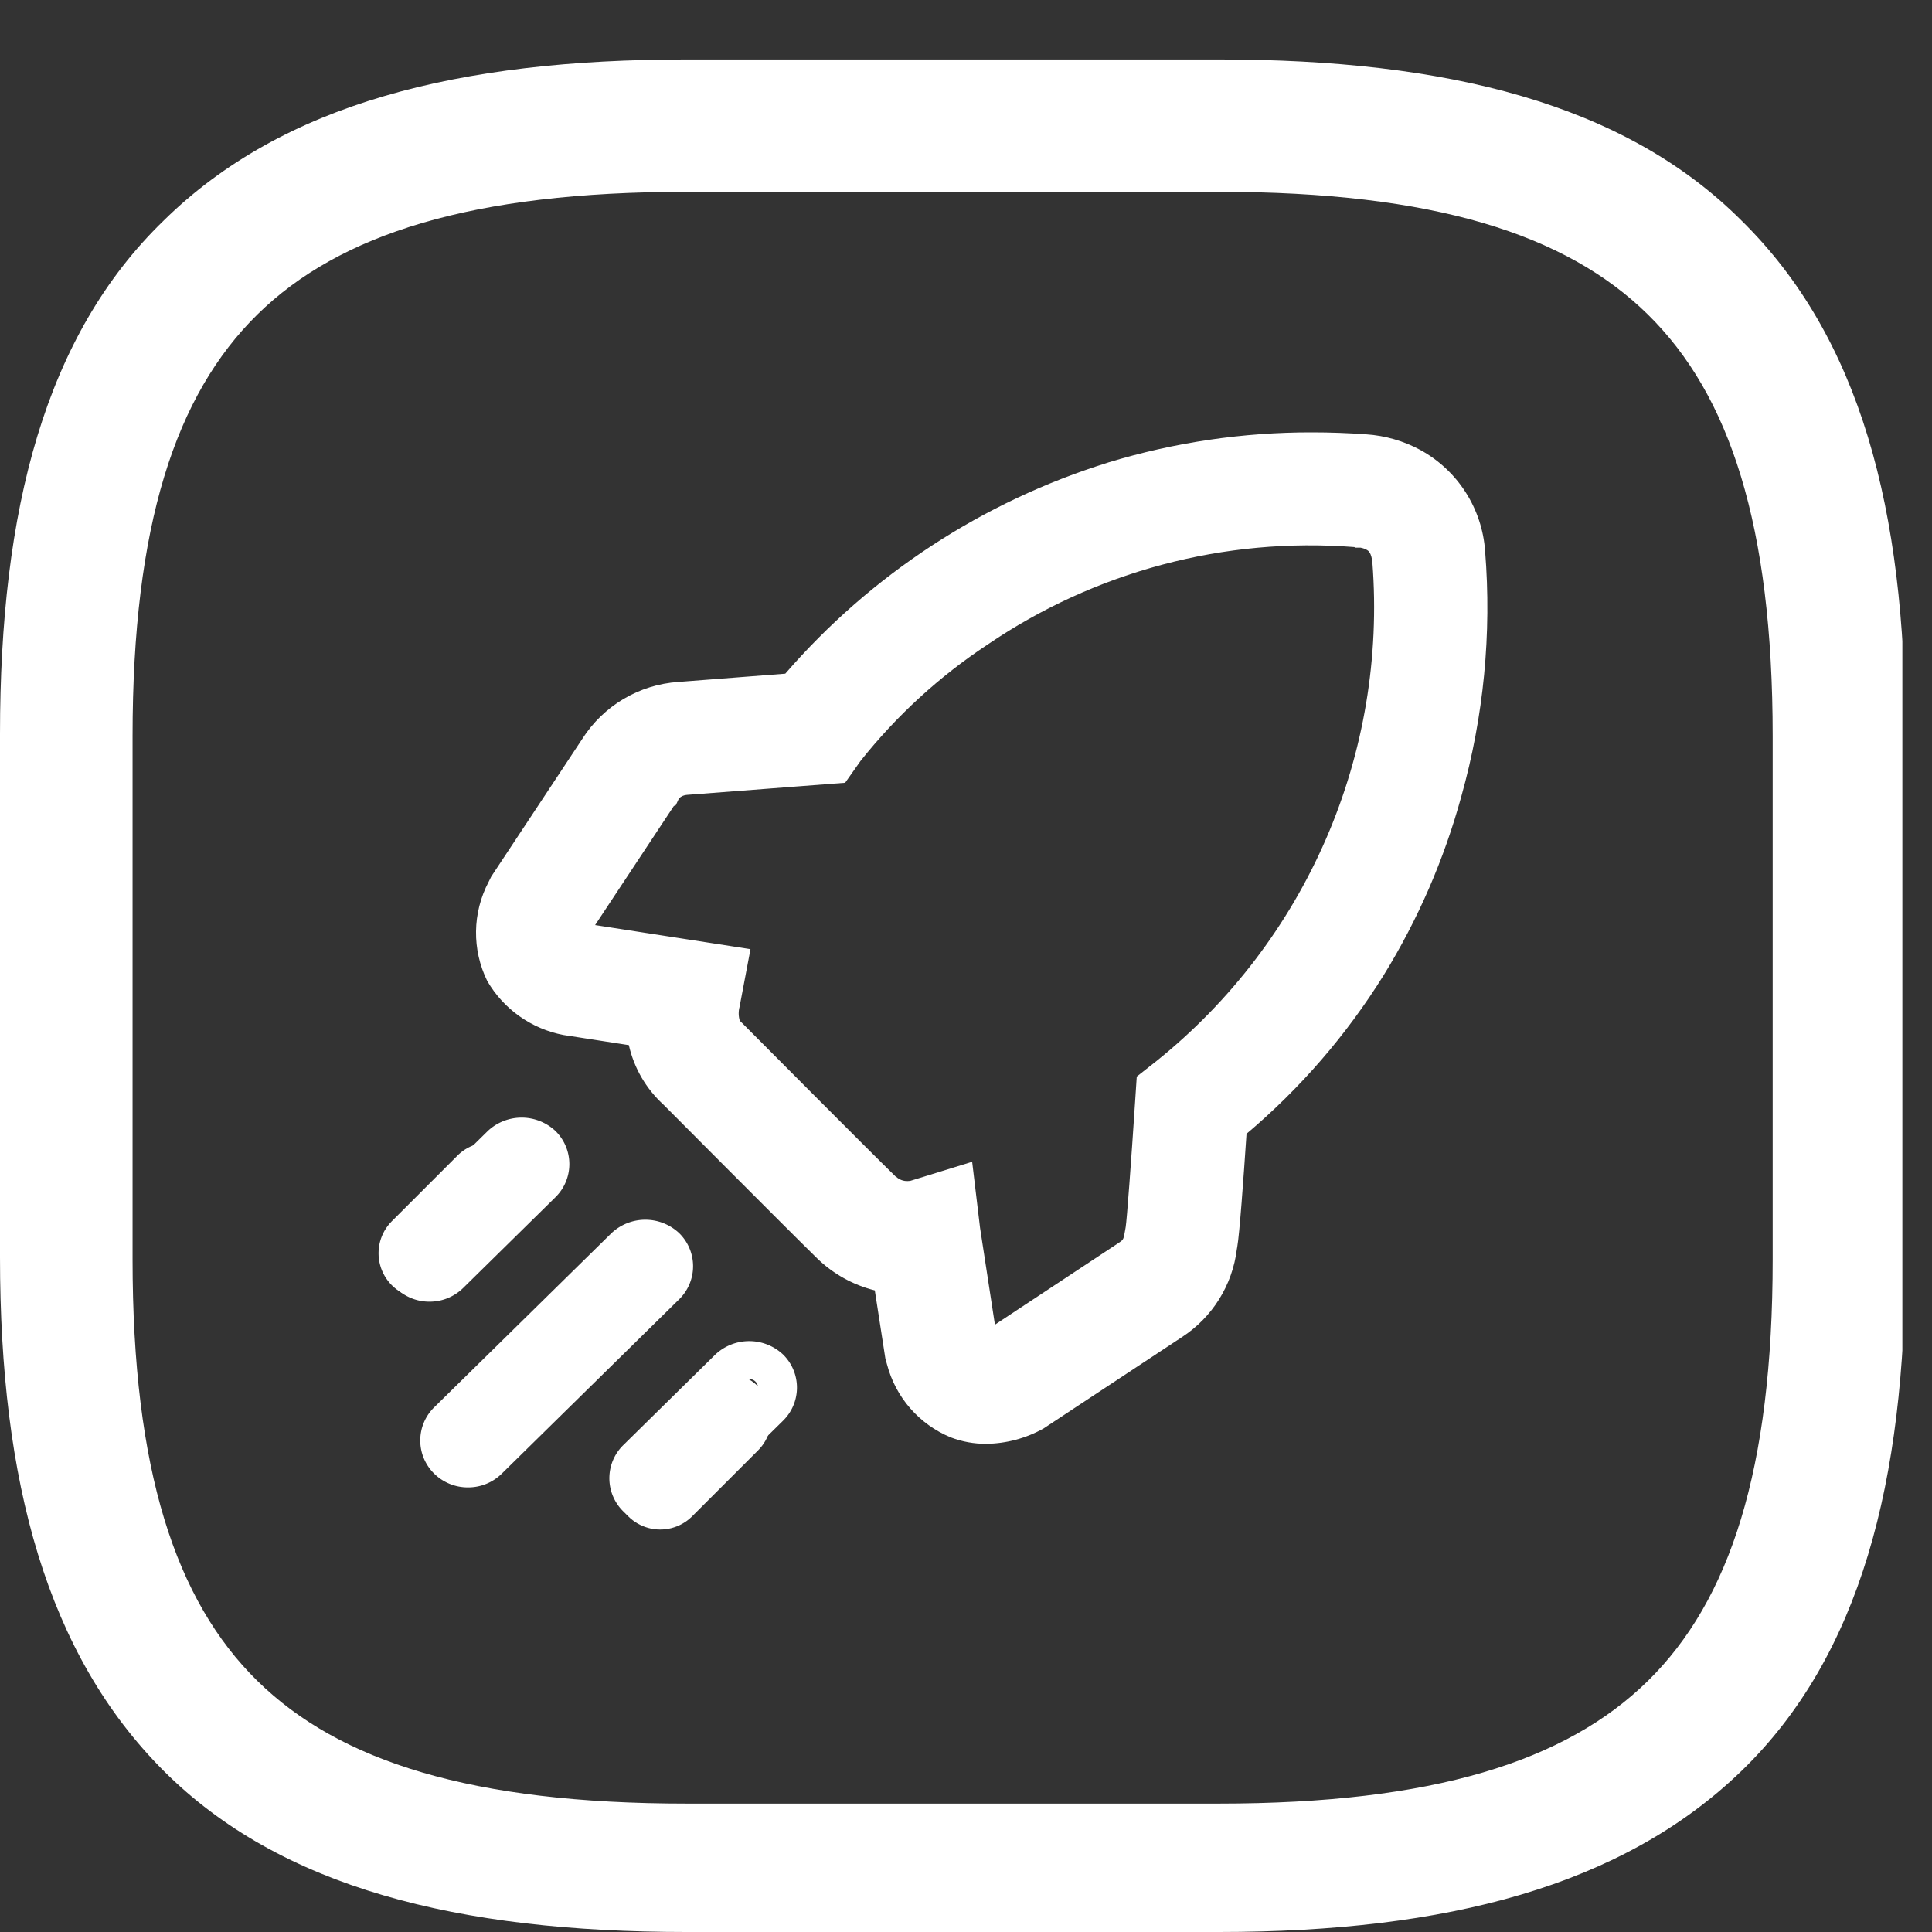
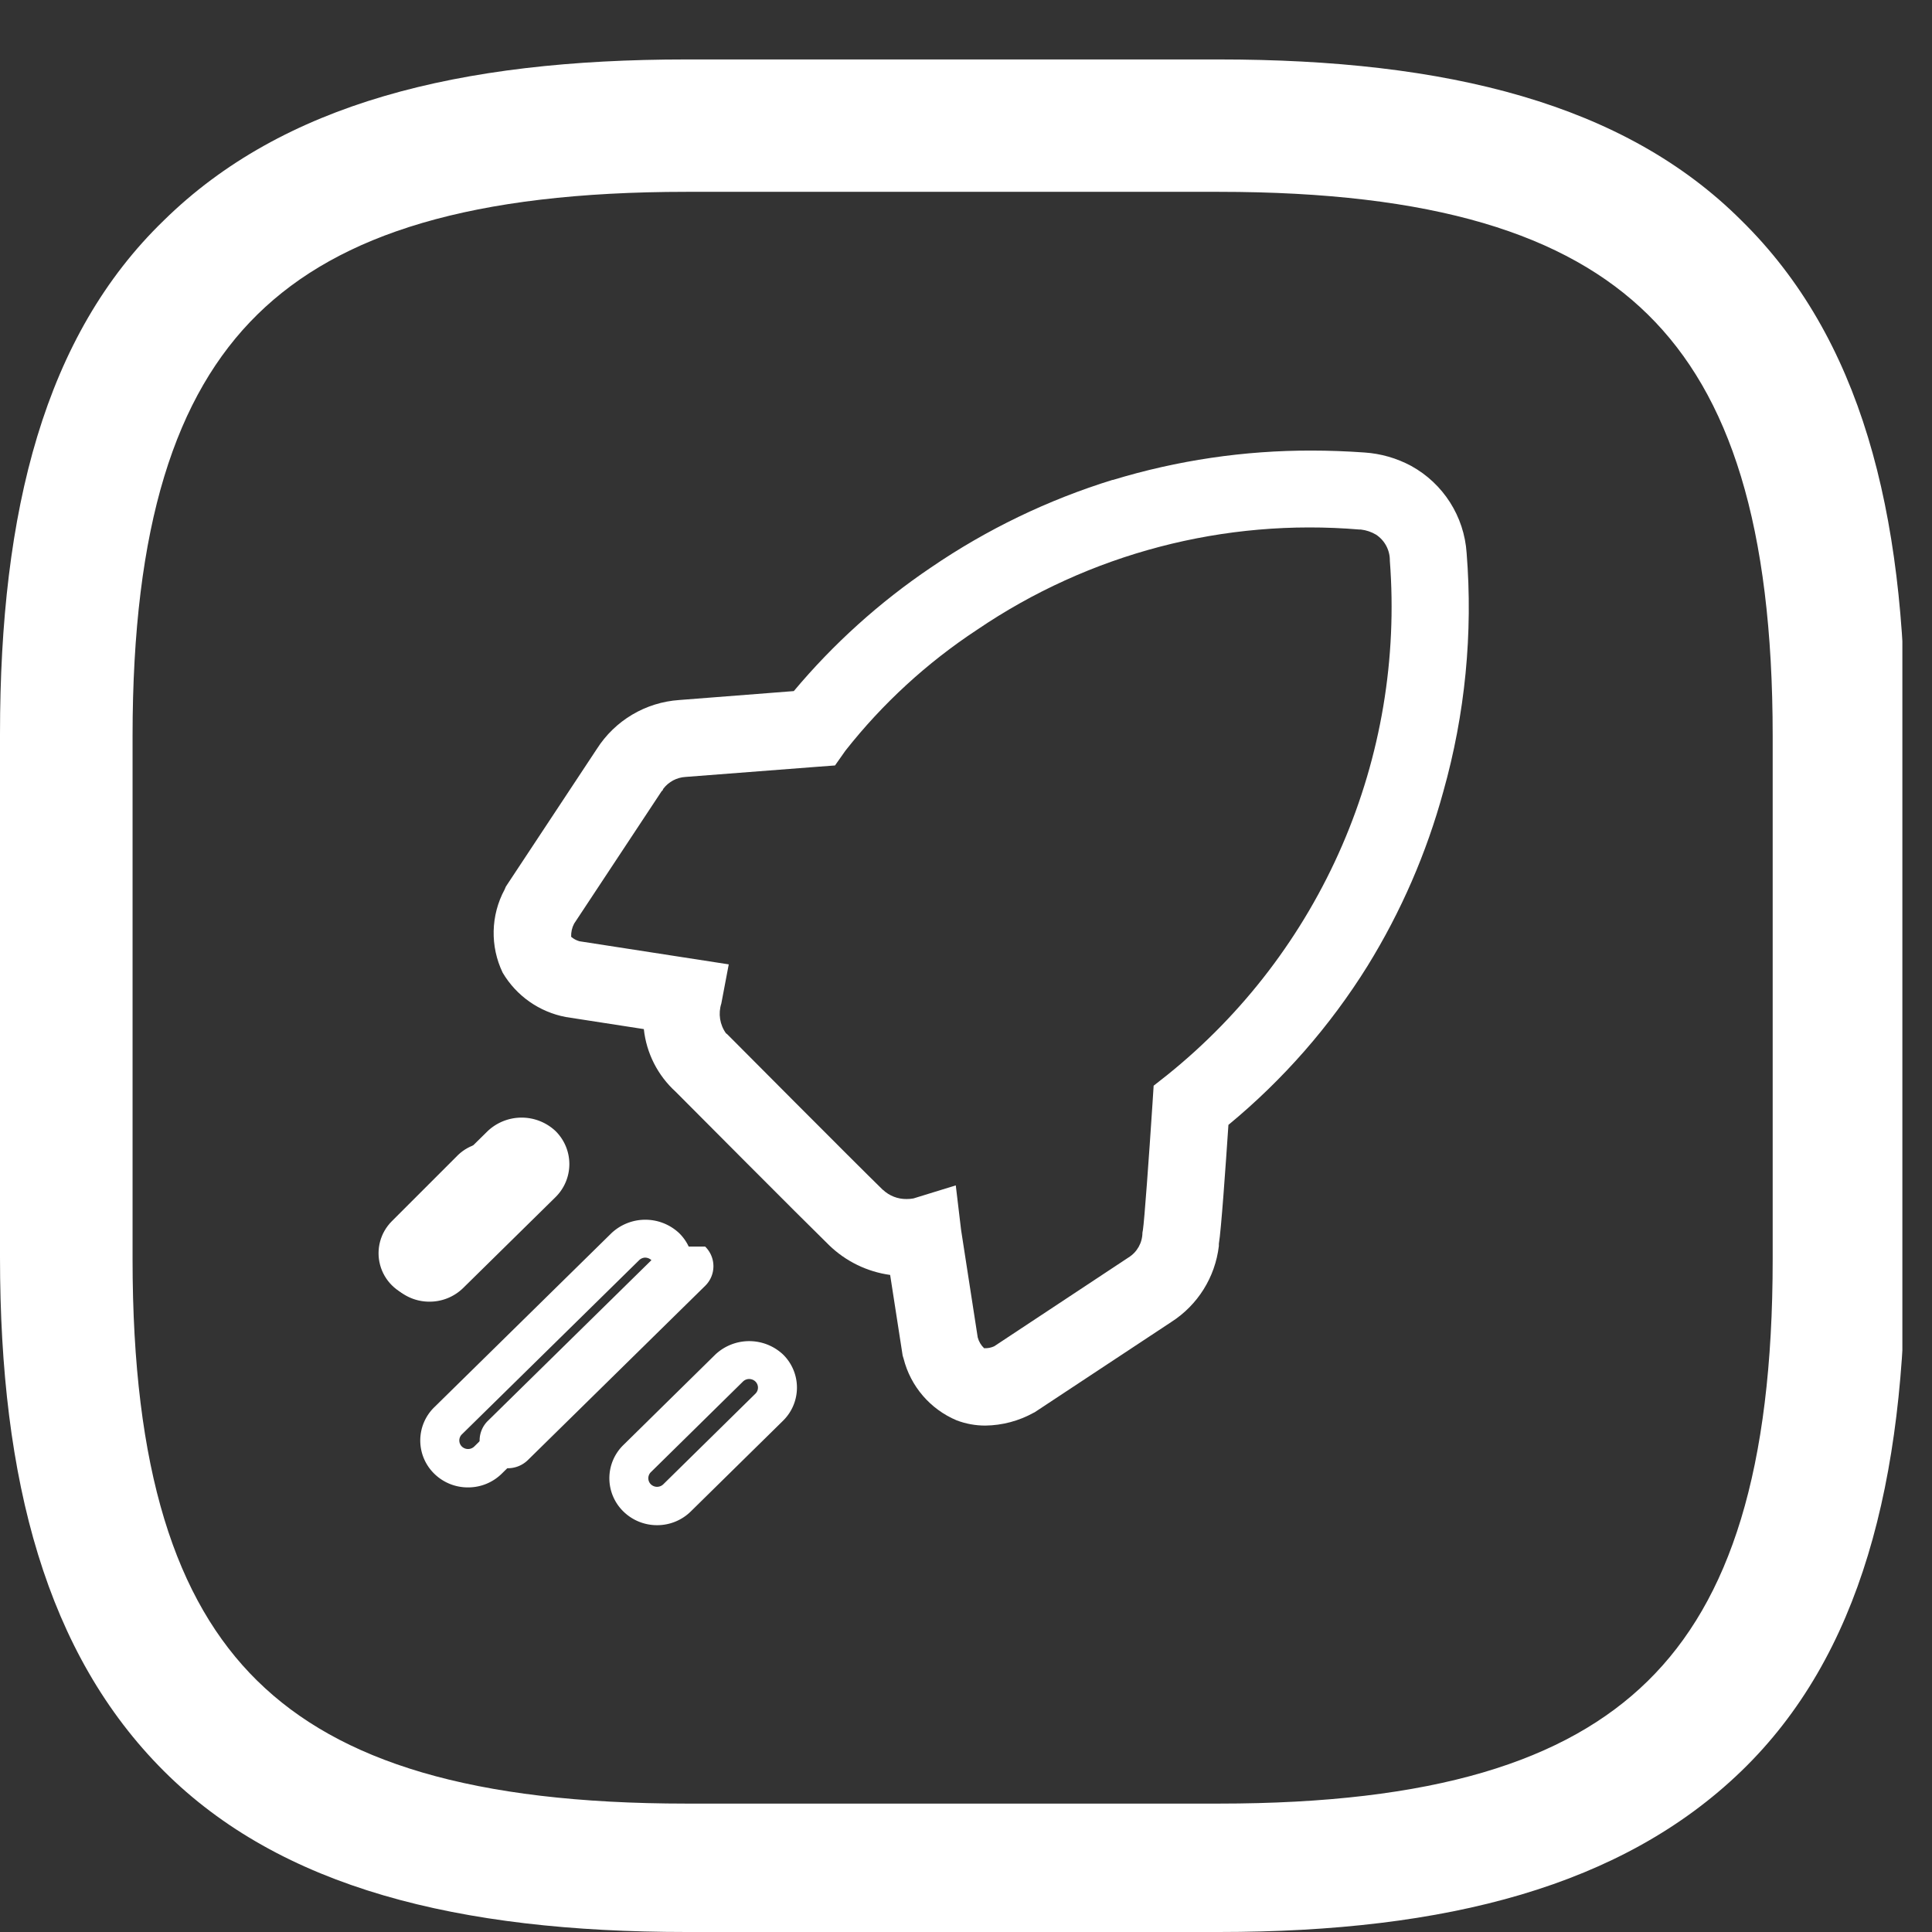
<svg xmlns="http://www.w3.org/2000/svg" width="65" height="65">
  <rect width="100%" height="100%" fill="#333333" stroke="none" />
  <defs>
    <clipPath id="a">
      <path data-name="Pfad 3178" d="M8.66 54.553c-2.756-2.708-4.2-7.093-4.2-14.186v-17.6c0-7.093 1.443-11.478 4.2-14.186s7.217-4.127 14.434-4.127h17.912c7.217 0 11.679 1.419 14.434 4.127s4.2 7.093 4.2 14.186v17.6c0 7.093-1.443 11.478-4.2 14.186s-7.217 4.127-14.434 4.127H23.095c-7.217 0-11.679-1.419-14.434-4.127M23.095 0C15.418 0 9.513 1.483 5.511 5.417 1.509 9.286 0 15.154 0 22.7v17.6c0 7.546 1.575 13.35 5.511 17.283S15.418 63 23.095 63h17.911c7.676 0 13.581-1.548 17.583-5.417S64.1 47.846 64.1 40.3V22.7c0-7.545-1.509-13.348-5.511-17.281C54.653 1.483 48.682 0 41.006 0z" fill="#fff" />
    </clipPath>
    <clipPath id="b">
      <path data-name="Pfad 3179" d="M35.7 46.82c-.962-.937-5.132-5.132-5.174-5.174l-.07-.07-.039-.029a1.125 1.125 0 01-.156-1l.25-1.318-5.025-.778a.742.742 0 01-.277-.149.871.871 0 01.1-.444l2.952-4.467h.015l.032-.068a1.012 1.012 0 01.751-.4l4.422-.341.605-.045.352-.5a18.786 18.786 0 014.424-4.063A19.911 19.911 0 0151.735 24.6h.045a1.285 1.285 0 01.507.171 1.033 1.033 0 01.466.882 20.217 20.217 0 01-7.492 17.3l-.455.358-.037.577c-.122 1.864-.276 3.976-.324 4.277l-.016.091a.988.988 0 01-.47.835l-4.517 2.987a.72.72 0 01-.34.065.77.77 0 01-.215-.366l-.559-3.612-.179-1.5-1.424.439a1.253 1.253 0 01-.228.02 1.136 1.136 0 01-.8-.311m7.735-23.886a22.72 22.72 0 00-6.123 2.953 22.263 22.263 0 00-4.609 4.155l-3.851.3a3.575 3.575 0 00-2.778 1.649l-3.058 4.627-.043.1a3.083 3.083 0 00-.064 2.8A3.146 3.146 0 0025.027 41l2.627.407a3.326 3.326 0 001.069 2.106c.458.46 4.227 4.25 5.165 5.165a3.673 3.673 0 002.053 1l.421 2.714.031.1a3.068 3.068 0 001.788 2.079 2.7 2.7 0 00.965.175 3.441 3.441 0 001.624-.432l.03-.014 4.6-3.039a3.525 3.525 0 001.6-2.556v-.076c.076-.424.23-2.629.322-4a22.017 22.017 0 004.683-5.351 22.412 22.412 0 002.547-5.863 22.868 22.868 0 00.784-8.025 3.617 3.617 0 00-1.868-2.932 3.85 3.85 0 00-1.566-.45q-.894-.064-1.776-.065a22.765 22.765 0 00-6.7.991" transform="translate(-22.61 -21.944)" fill="#fff" />
    </clipPath>
    <clipPath id="c">
-       <path data-name="Pfad 3180" d="M35.734 45.994c-.954-.929-5.13-5.131-5.167-5.168l-.091-.089a.849.849 0 01-.007-.469l.367-1.939-5.227-.81 2.65-4.008.062-.021.111-.236a.43.43 0 01.277-.116l5.312-.407.516-.731a18.4 18.4 0 014.27-3.914 19.272 19.272 0 0112.346-3.284l.028.019h.177a.679.679 0 01.225.081c.043.026.143.088.177.423A19.577 19.577 0 0144.5 42.09l-.668.526-.056.849c-.13 2-.278 3.974-.316 4.21l-.016.093c-.058.332-.058.332-.2.43l-4.184 2.765-.5-3.255-.266-2.225-2.085.643a.724.724 0 01-.088.006.537.537 0 01-.376-.138m2.391-18.916a19.4 19.4 0 00-4.581 4.216l-.186.262-4.742.365a1.641 1.641 0 00-1.13.56l-.059.073-.012.016-3.026 4.558-.057.108a1.3 1.3 0 00-.109.87l.067.137a1.23 1.23 0 00.695.419l4.4.682-.133.7a1.7 1.7 0 00.306 1.529l.124.115c.034.034 4.211 4.236 5.183 5.183a1.8 1.8 0 001.574.453l.788-.239.654 4.4.031.117a1.122 1.122 0 00.571.726.741.741 0 00.266.046 1.421 1.421 0 00.545-.126l4.6-3.033a1.577 1.577 0 00.733-1.238l.018-.1c.06-.379.235-2.859.33-4.333l.02-.305.241-.189a20.845 20.845 0 007.729-17.85 1.67 1.67 0 00-.755-1.341 1.87 1.87 0 00-.626-.237l-.137-.021h-.067q-.847-.061-1.678-.062a20.364 20.364 0 00-11.586 3.54m-.117 26.534a2.477 2.477 0 01-1.425-1.7l-.016-.053-.482-3.111-.445-.065a3.037 3.037 0 01-1.716-.836c-.871-.848-4.289-4.283-5.19-5.187a2.7 2.7 0 01-.865-1.719l-.056-.459-3.068-.476a2.553 2.553 0 01-1.685-1.181 2.5 2.5 0 01.081-2.267l3.066-4.654a2.941 2.941 0 012.3-1.358l4.11-.318.166-.2A21.627 21.627 0 0137.264 26a22.08 22.08 0 015.958-2.874 22.464 22.464 0 018.263-.9 3.235 3.235 0 011.307.377 3.022 3.022 0 011.549 2.457 22.191 22.191 0 01-.764 7.8 21.8 21.8 0 01-2.478 5.7 21.44 21.44 0 01-4.554 5.2l-.2.168-.017.262c-.142 2.135-.261 3.641-.314 3.935l-.014.086a2.929 2.929 0 01-1.33 2.152l-4.6 3.038a2.866 2.866 0 01-1.316.347 2.085 2.085 0 01-.747-.135m4.854-31.652a23.656 23.656 0 00-10.854 7.1l-3.594.278a4.165 4.165 0 00-3.239 1.921l-3.06 4.628-.09.182a3.671 3.671 0 00-.044 3.33 3.787 3.787 0 002.564 1.817l2.2.341a3.855 3.855 0 001.162 2c.041.042 4.176 4.2 5.171 5.172a4.262 4.262 0 001.942 1.08l.355 2.292.054.193a3.654 3.654 0 002.15 2.462 3.3 3.3 0 001.184.215 4.056 4.056 0 001.929-.513l4.658-3.075A4.128 4.128 0 0047.2 48.42l.013-.073c.075-.421.208-2.247.312-3.806a22.581 22.581 0 004.61-5.329 23.025 23.025 0 002.617-6.023 23.531 23.531 0 00.8-8.25 4.212 4.212 0 00-2.186-3.408 4.454 4.454 0 00-1.812-.522q-.914-.066-1.817-.066a23.379 23.379 0 00-6.879 1.017" transform="translate(-21.608 -20.944)" fill="#fff" />
-     </clipPath>
+       </clipPath>
    <clipPath id="d">
      <path data-name="Rechteck 323" fill="#fff" d="M0 0h64v63H0z" />
    </clipPath>
    <clipPath id="e">
      <path data-name="Pfad 3184" d="M21.148 59.154zm-1.186-1.184l-2.235 2.235a1.522 1.522 0 002.153 2.153l2.235-2.235a1.523 1.523 0 00-2.153-2.153" transform="translate(-17.281 -57.539)" fill="#fff" />
    </clipPath>
    <clipPath id="f">
-       <path data-name="Pfad 3188" d="M23.995 63.3l-4.3 4.3a1.523 1.523 0 002.153 2.153l4.3-4.3a1.523 1.523 0 00-2.153-2.153" transform="translate(-19.252 -62.873)" fill="#fff" />
-     </clipPath>
+       </clipPath>
    <clipPath id="g">
      <path data-name="Pfad 3189" d="M33.157 71.149l-2.235 2.235a.685.685 0 10.968.968l2.235-2.235a.685.685 0 00-.968-.968" transform="translate(-30.721 -70.949)" fill="#fff" />
    </clipPath>
    <clipPath id="h">
      <path data-name="Pfad 3192" d="M32.815 70.822zm-1.185-1.184l-2.236 2.235a1.523 1.523 0 002.154 2.153l2.235-2.235a1.522 1.522 0 00-2.152-2.153" transform="translate(-28.948 -69.207)" fill="#fff" />
    </clipPath>
  </defs>
  <g data-name="Gruppe 975">
    <g data-name="Gruppe 974" clip-path="url(#a)" transform="translate(0 2)">
      <path data-name="Rechteck 320" fill="#fff" d="M0 0h64.003v63H0z" />
    </g>
  </g>
  <g data-name="Gruppe 995">
    <g data-name="Gruppe 976" transform="translate(16.617 15.16)" clip-path="url(#b)">
      <path data-name="Rechteck 321" fill="#fff" d="M-.221 0h33.253v32.804H-.221z" />
    </g>
    <g data-name="Gruppe 979">
      <g data-name="Gruppe 978" clip-path="url(#c)" transform="translate(16.021 14.548)">
        <path data-name="Rechteck 322" fill="#fff" d="M-.266 0h34.527v34.025H-.266z" />
      </g>
    </g>
  </g>
  <g data-name="Gruppe 981">
    <g data-name="Gruppe 980" clip-path="url(#d)" fill="#fff" transform="translate(1)">
      <path data-name="Pfad 3181" d="M13.448 43.145a.954.954 0 00.672-.273l3.1-3.05a.923.923 0 000-1.321.963.963 0 00-1.344 0l-3.1 3.05a.923.923 0 000 1.321.954.954 0 00.672.273" />
      <path data-name="Pfad 3182" d="M13.45 43.793a1.609 1.609 0 01-1.136-.462 1.562 1.562 0 010-2.233l3.1-3.05a1.665 1.665 0 012.271 0 1.561 1.561 0 010 2.233l-3.1 3.05a1.611 1.611 0 01-1.136.462m3.1-4.918a.3.3 0 00-.208.085l-3.1 3.049a.286.286 0 000 .409.3.3 0 00.417 0l3.1-3.049a.286.286 0 000-.409.3.3 0 00-.208-.084" />
      <path data-name="Pfad 3183" d="M13.45 43.642a1.458 1.458 0 01-1.03-.42 1.416 1.416 0 010-2.025l3.1-3.05a1.477 1.477 0 012.061 0 1.416 1.416 0 010 2.026L14.48 43.22a1.459 1.459 0 01-1.031.42m3.1-4.918a.444.444 0 00-.314.128l-3.1 3.05a.432.432 0 000 .616.449.449 0 00.627 0l3.1-3.05a.431.431 0 000-.616.444.444 0 00-.314-.128" />
    </g>
  </g>
  <g data-name="Gruppe 983">
    <g data-name="Gruppe 982" clip-path="url(#e)" transform="translate(12.736 38.421)">
      <path data-name="Rechteck 324" fill="#fff" d="M0 0h5.28v5.265H0z" />
    </g>
  </g>
  <g data-name="Gruppe 985">
    <g data-name="Gruppe 984" clip-path="url(#d)" fill="#fff" transform="translate(1)">
-       <path data-name="Pfad 3185" d="M21.382 41.939a.962.962 0 00-1.344 0l-5.968 5.864a.924.924 0 000 1.321.963.963 0 001.344 0l5.966-5.863a.923.923 0 000-1.321" />
+       <path data-name="Pfad 3185" d="M21.382 41.939l-5.968 5.864a.924.924 0 000 1.321.963.963 0 001.344 0l5.966-5.863a.923.923 0 000-1.321" />
      <path data-name="Pfad 3186" d="M14.744 50.042a1.608 1.608 0 01-1.135-.462 1.562 1.562 0 010-2.233l5.967-5.863a1.663 1.663 0 012.27 0 1.557 1.557 0 010 2.233l-5.965 5.863a1.609 1.609 0 01-1.136.462m5.969-7.731a.3.3 0 00-.208.084l-5.967 5.863a.286.286 0 000 .409.3.3 0 00.416 0l5.959-5.862a.285.285 0 000-.409.3.3 0 00-.207-.084" />
      <path data-name="Pfad 3187" d="M14.744 49.895a1.463 1.463 0 01-1.031-.419 1.417 1.417 0 010-2.026l5.966-5.863a1.477 1.477 0 012.061 0 1.416 1.416 0 010 2.026l-5.965 5.863a1.462 1.462 0 01-1.031.419m5.966-7.732a.444.444 0 00-.314.128l-5.966 5.863a.431.431 0 000 .616.449.449 0 00.627 0l5.966-5.863a.431.431 0 000-.616.444.444 0 00-.314-.128" />
    </g>
  </g>
  <g data-name="Gruppe 987">
    <g data-name="Gruppe 986" clip-path="url(#f)" transform="translate(14.287 42.636)">
      <path data-name="Rechteck 326" fill="#fff" d="M0 0h7.342v7.327H0z" />
    </g>
  </g>
  <g data-name="Gruppe 989">
    <g data-name="Gruppe 988" clip-path="url(#g)" transform="translate(21.624 46.834)">
-       <path data-name="Rechteck 327" fill="#fff" d="M-.067 0h3.738v3.605H-.067z" />
-     </g>
+       </g>
  </g>
  <g data-name="Gruppe 991">
    <g data-name="Gruppe 990" clip-path="url(#d)" fill="#fff" transform="translate(1)">
      <path data-name="Pfad 3190" d="M21.107 51.313a1.611 1.611 0 01-1.136-.463 1.561 1.561 0 010-2.232l3.1-3.05a1.665 1.665 0 012.271 0 1.56 1.56 0 010 2.233l-3.1 3.049a1.61 1.61 0 01-1.136.463m3.1-4.918a.3.3 0 00-.208.084l-3.1 3.05a.286.286 0 000 .409.3.3 0 00.417 0l3.1-3.049a.286.286 0 000-.409.3.3 0 00-.208-.084" />
      <path data-name="Pfad 3191" d="M21.106 51.166a1.458 1.458 0 01-1.03-.42 1.414 1.414 0 010-2.025l3.1-3.05a1.477 1.477 0 012.061 0 1.416 1.416 0 010 2.026l-3.1 3.049a1.459 1.459 0 01-1.031.42m3.1-4.918a.443.443 0 00-.314.128l-3.1 3.05a.431.431 0 000 .616.449.449 0 00.627 0l3.1-3.05a.431.431 0 000-.616.444.444 0 00-.314-.128" />
    </g>
  </g>
  <g data-name="Gruppe 993">
    <g data-name="Gruppe 992" clip-path="url(#h)" transform="translate(20.669 46.213)">
-       <path data-name="Rechteck 329" fill="#fff" d="M0 0h5.28v5.266H0z" />
-     </g>
+       </g>
  </g>
</svg>